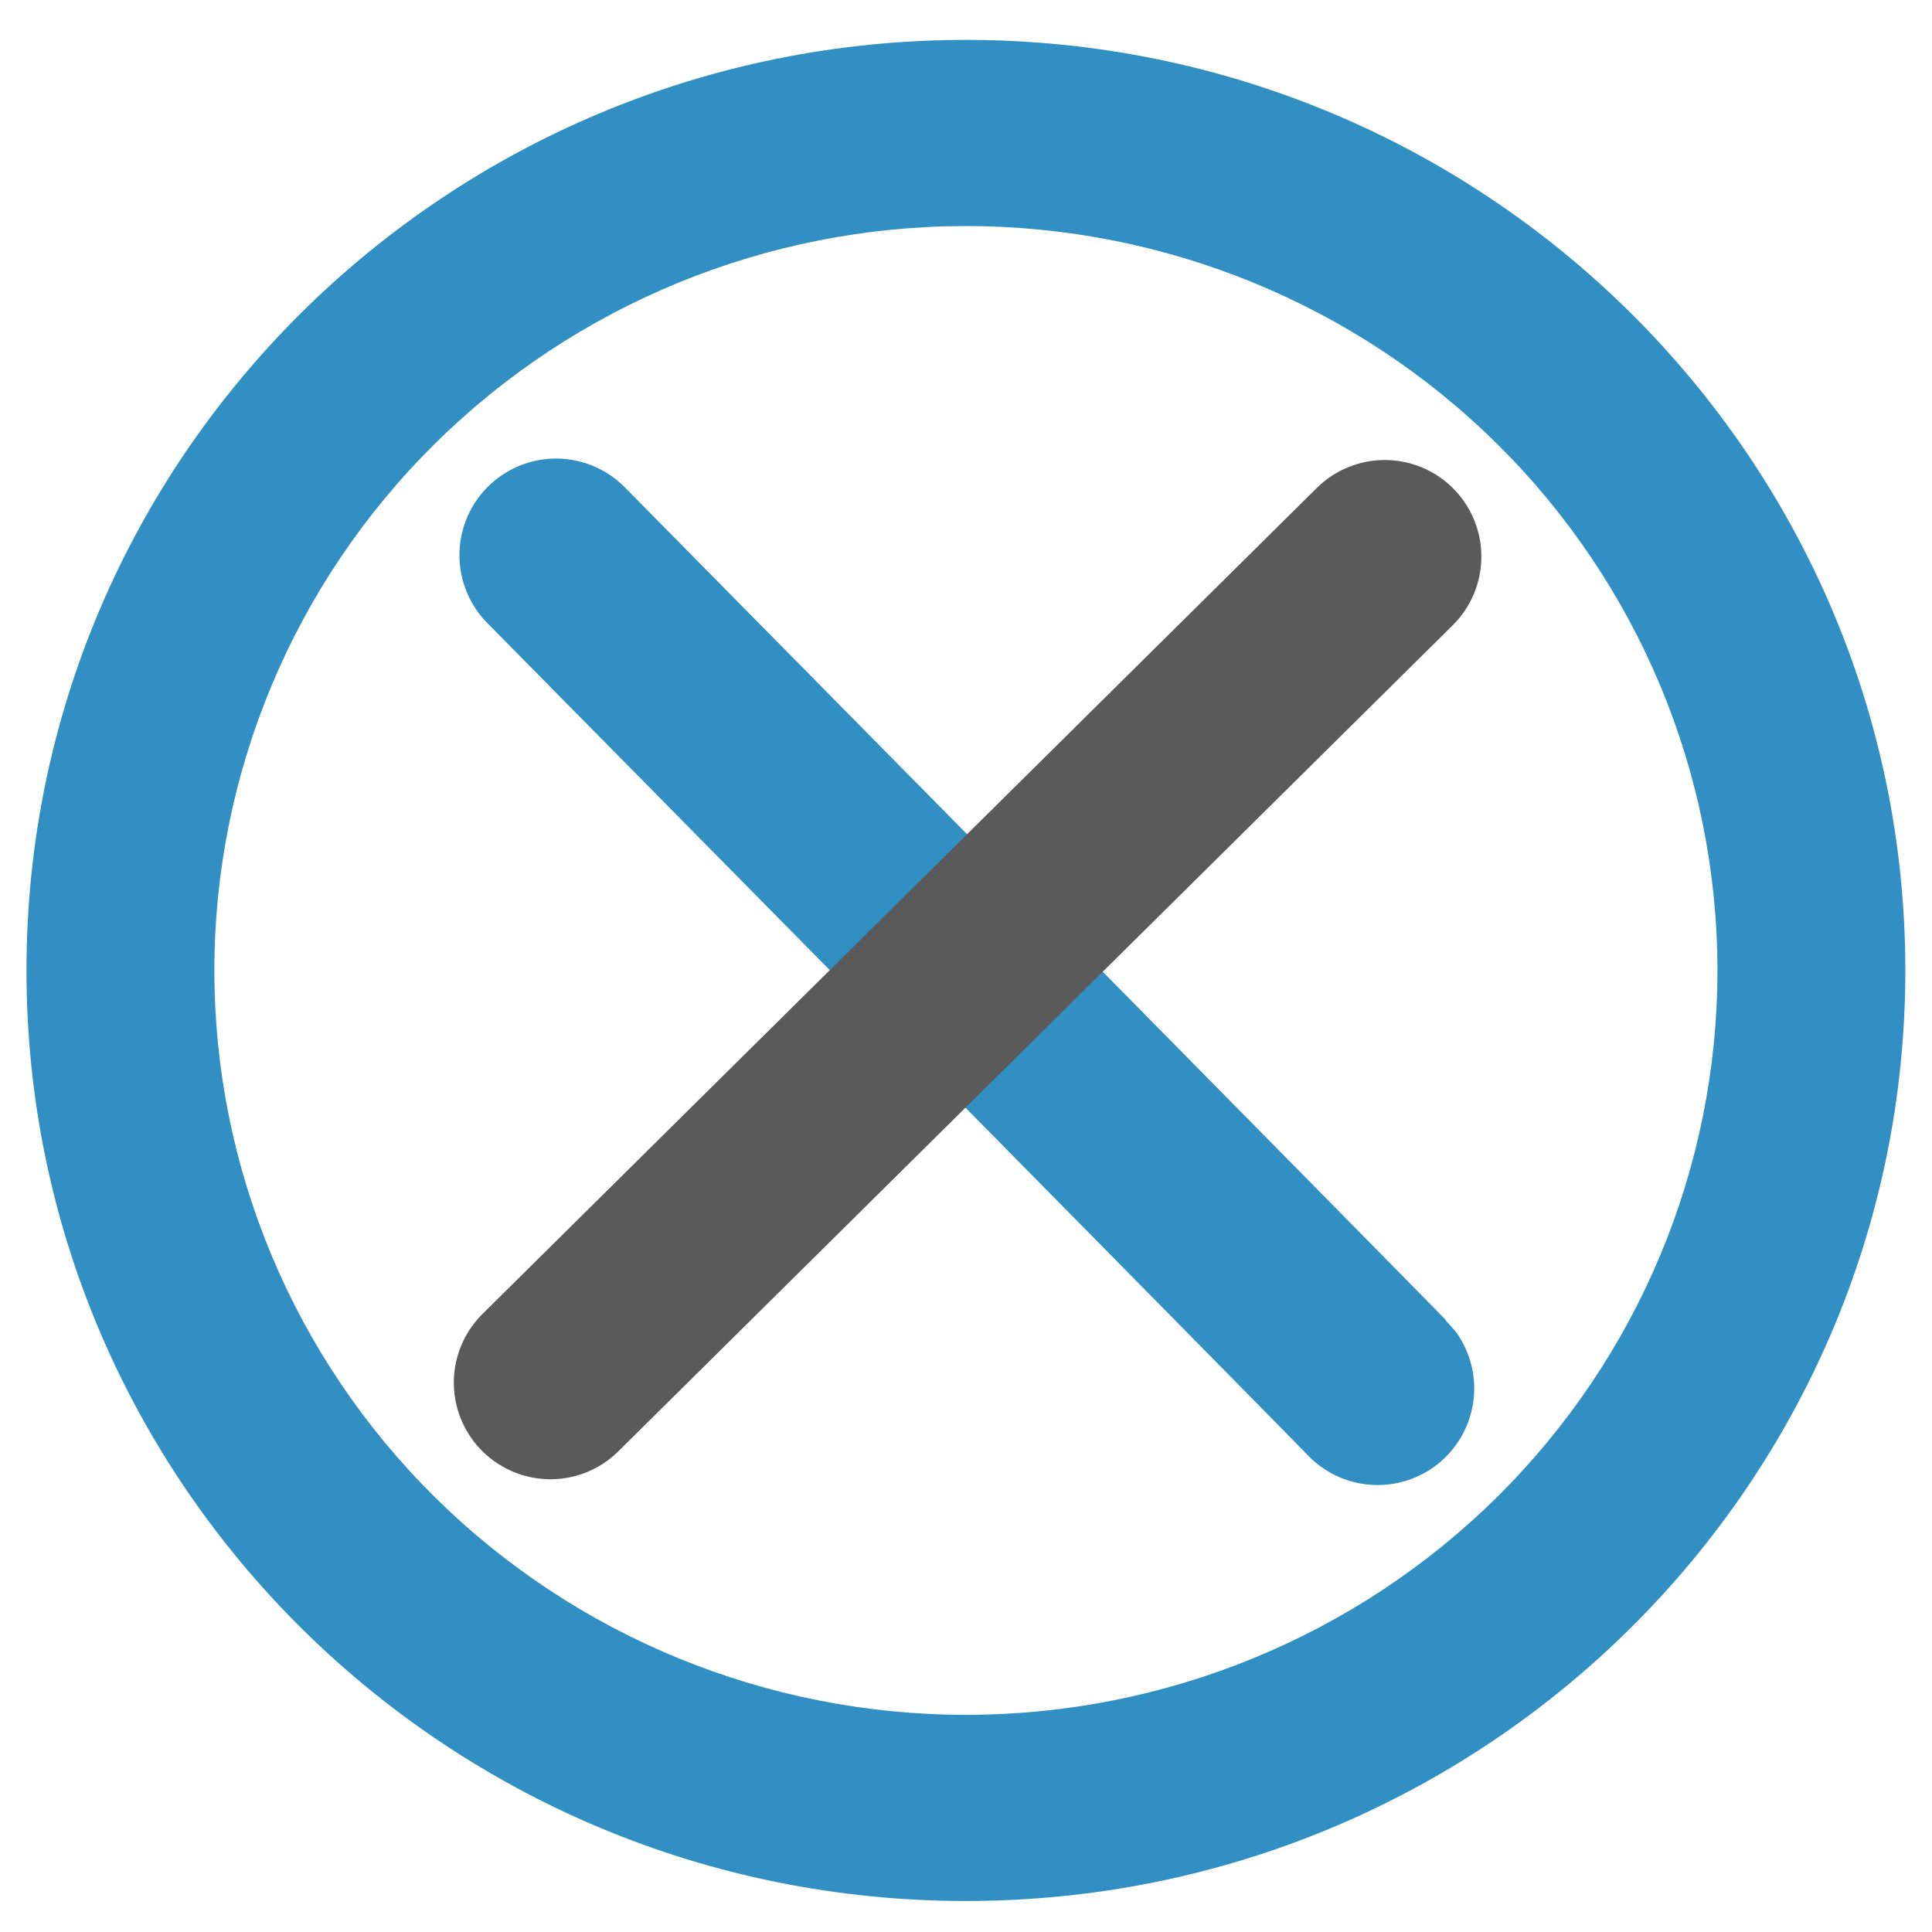
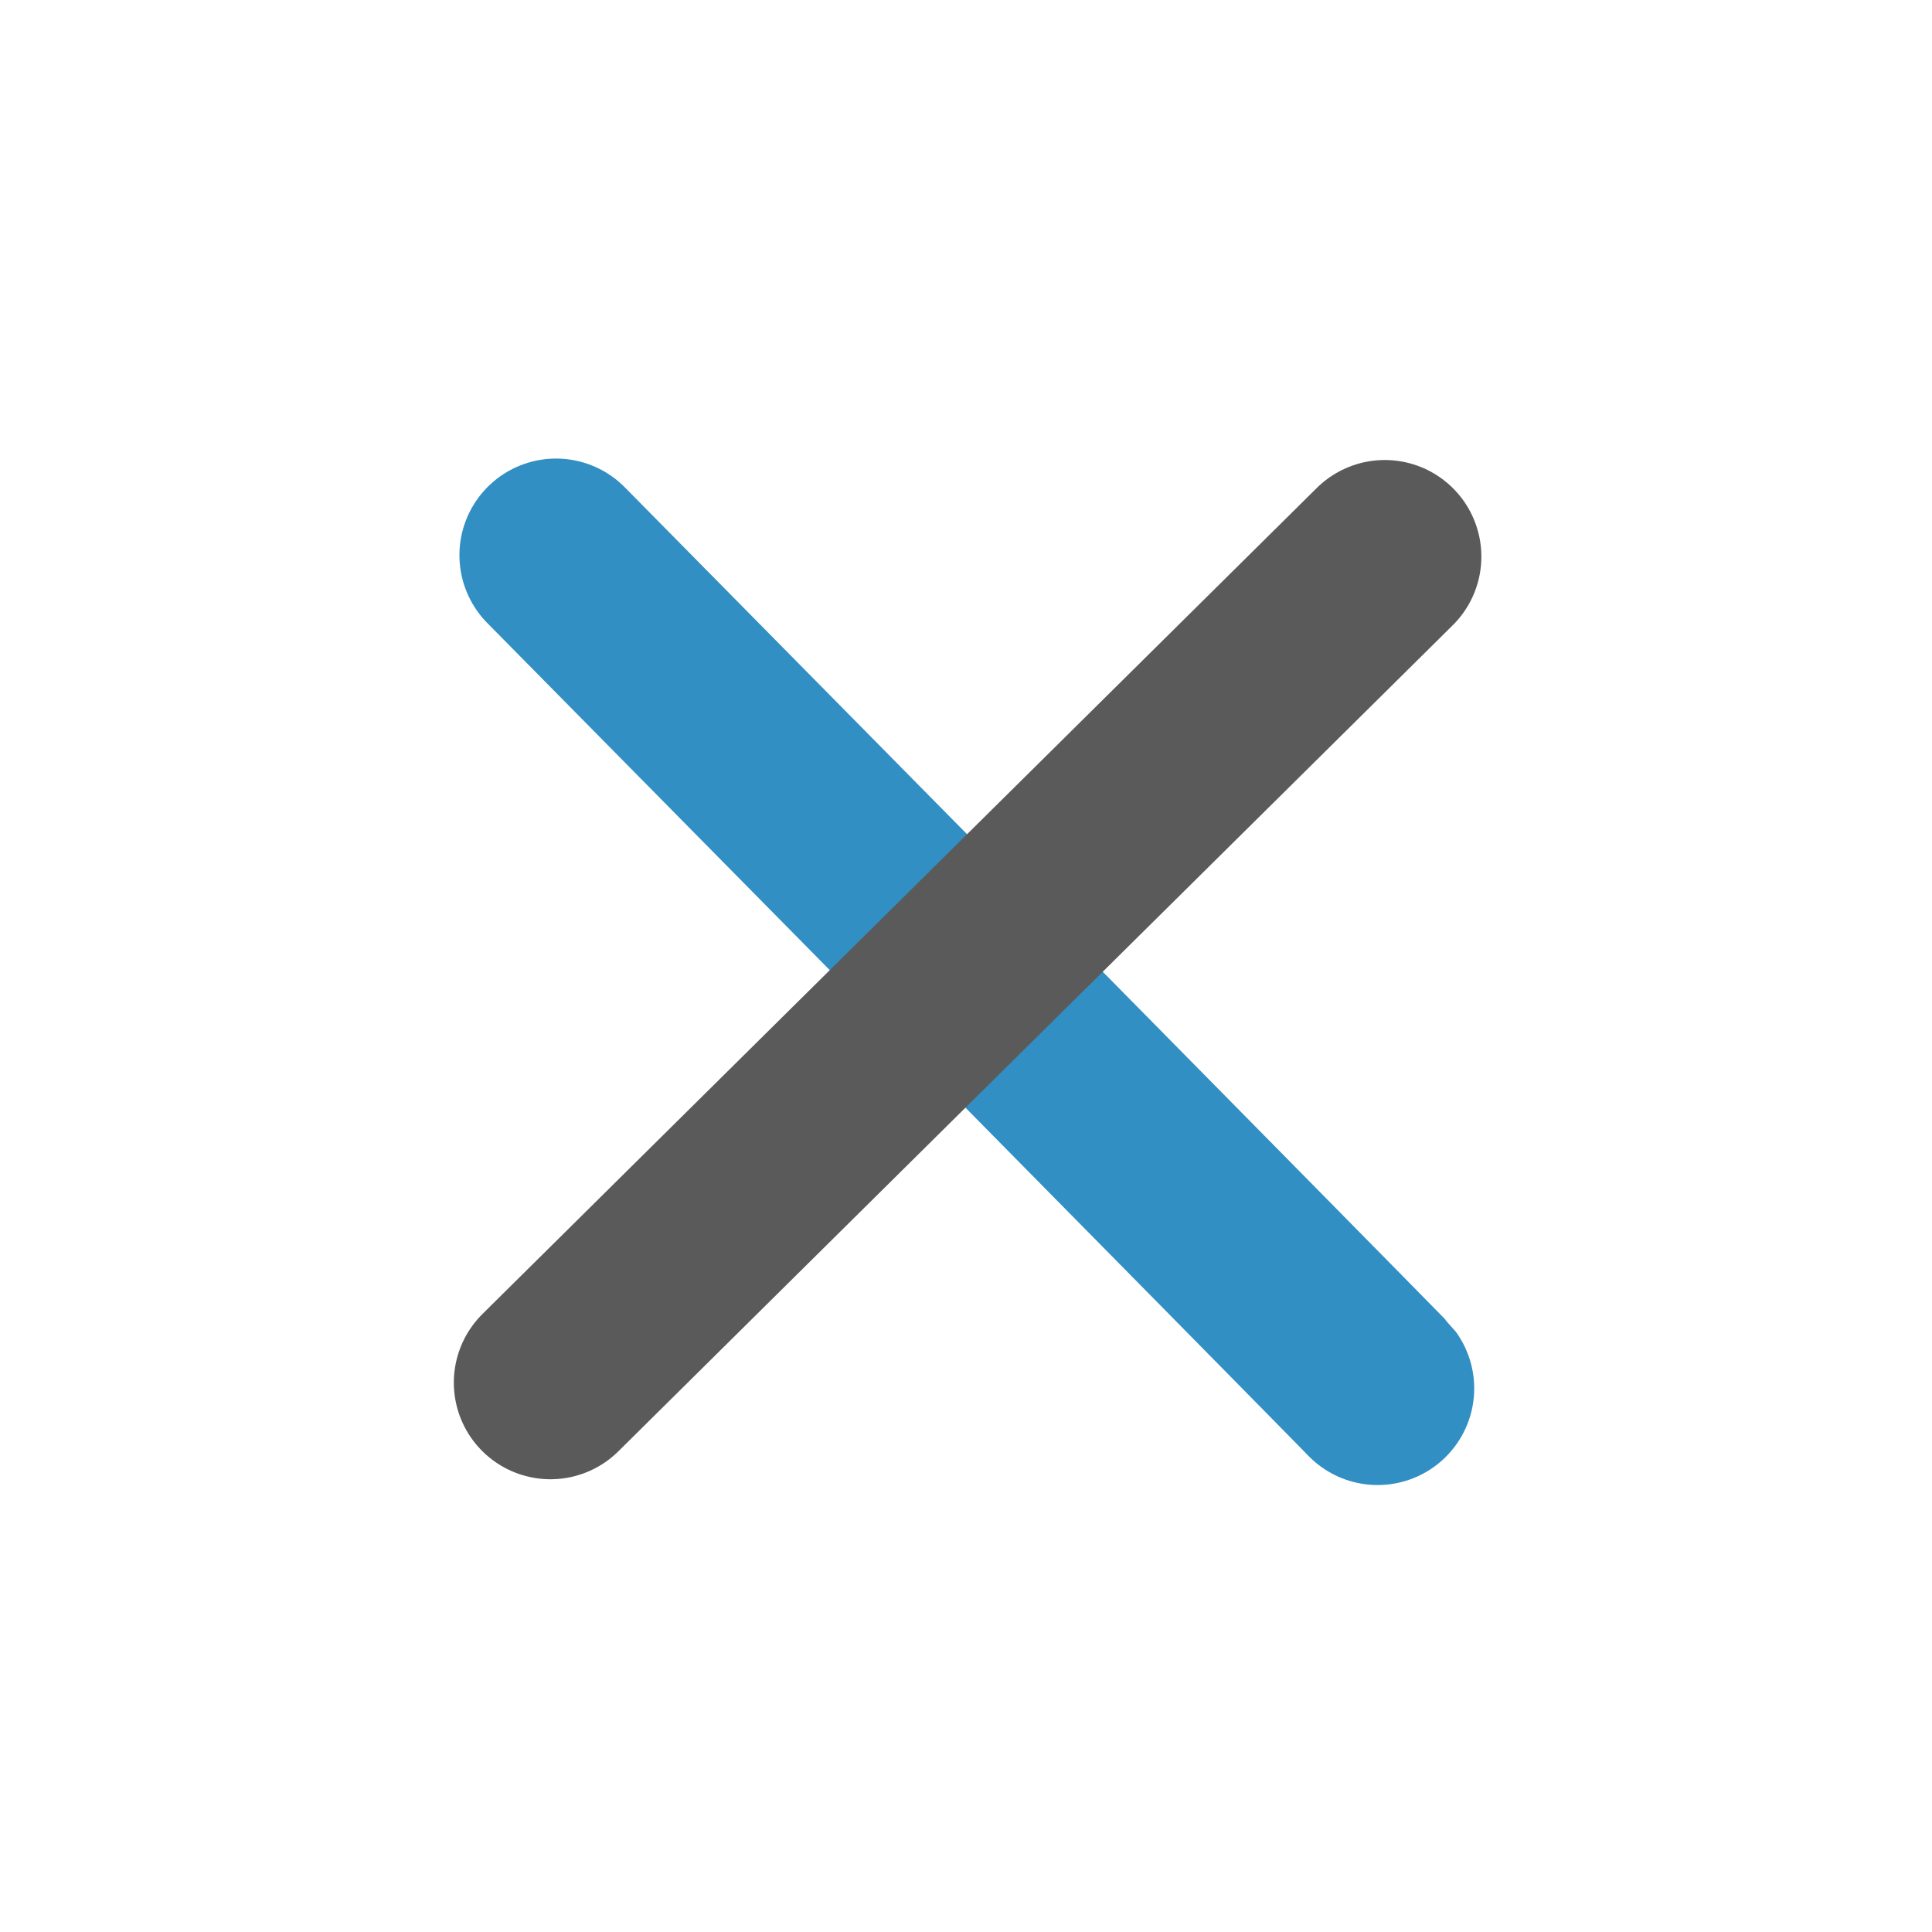
<svg xmlns="http://www.w3.org/2000/svg" xmlns:ns1="http://sodipodi.sourceforge.net/DTD/sodipodi-0.dtd" xmlns:ns2="http://www.inkscape.org/namespaces/inkscape" width="20" height="20" viewBox="0 0 20 20" fill="none" version="1.1" id="svg4" ns1:docname="fermerBleux.svg" ns2:version="1.3.2 (091e20ef0f, 2023-11-25)">
  <defs id="defs8" />
  <ns1:namedview id="namedview6" pagecolor="#ffffff" bordercolor="#666666" borderopacity="1.0" ns2:pageshadow="2" ns2:pageopacity="0.0" ns2:pagecheckerboard="0" showgrid="false" ns2:zoom="10.9125" ns2:cx="-32.164948" ns2:cy="28.407789" ns2:window-width="2316" ns2:window-height="1427" ns2:window-x="4855" ns2:window-y="395" ns2:window-maximized="0" ns2:current-layer="svg4" ns2:showpageshadow="2" ns2:deskcolor="#d1d1d1" />
-   <path d="m 9.999,19.679 c -5.371,0 -9.725,-4.313 -9.725,-9.633 0,-5.32 4.354,-9.633 9.725,-9.633 5.371,0 9.725,4.313 9.725,9.633 0,5.32 -4.354,9.633 -9.725,9.633 z m 0,-1.927 c 2.063,0 4.042,-0.812 5.501,-2.257 1.459,-1.445 2.279,-3.406 2.279,-5.449 0,-2.044 -0.82,-4.004 -2.279,-5.449 C 14.041,3.152 12.062,2.34 9.999,2.34 c -2.063,0 -4.042,0.812 -5.501,2.257 -1.459,1.445 -2.279,3.405 -2.279,5.449 0,2.044 0.82,4.004 2.279,5.449 1.459,1.445 3.438,2.257 5.501,2.257 z" fill="#000000" id="path2" style="stroke-width:0.968;stroke:none;stroke-opacity:1;fill:#318fc3;fill-opacity:1" ns1:nodetypes="sssssscscscscs" />
  <g ns2:groupmode="layer" id="layer1" ns2:label="croix">
    <path style="fill:#318fc3;fill-opacity:1;stroke:#318fc3;stroke-width:2;stroke-linecap:round;stroke-linejoin:miter;stroke-miterlimit:4;stroke-dasharray:none;stroke-opacity:1" d="m 5.756,5.747 c 2.062,2.09 3.625,3.673 4.808,4.873 3.684,3.735 3.697,3.753 3.697,3.753" id="path1103" ns1:nodetypes="csc" />
    <path style="fill:#c83535;stroke:#5a5a5a;stroke-width:2;stroke-linecap:round;stroke-linejoin:miter;stroke-miterlimit:4;stroke-dasharray:none;stroke-opacity:1;fill-opacity:1" d="M 14.335,5.762 C 5.698,14.313 5.698,14.313 5.698,14.313" id="path1105" />
  </g>
</svg>